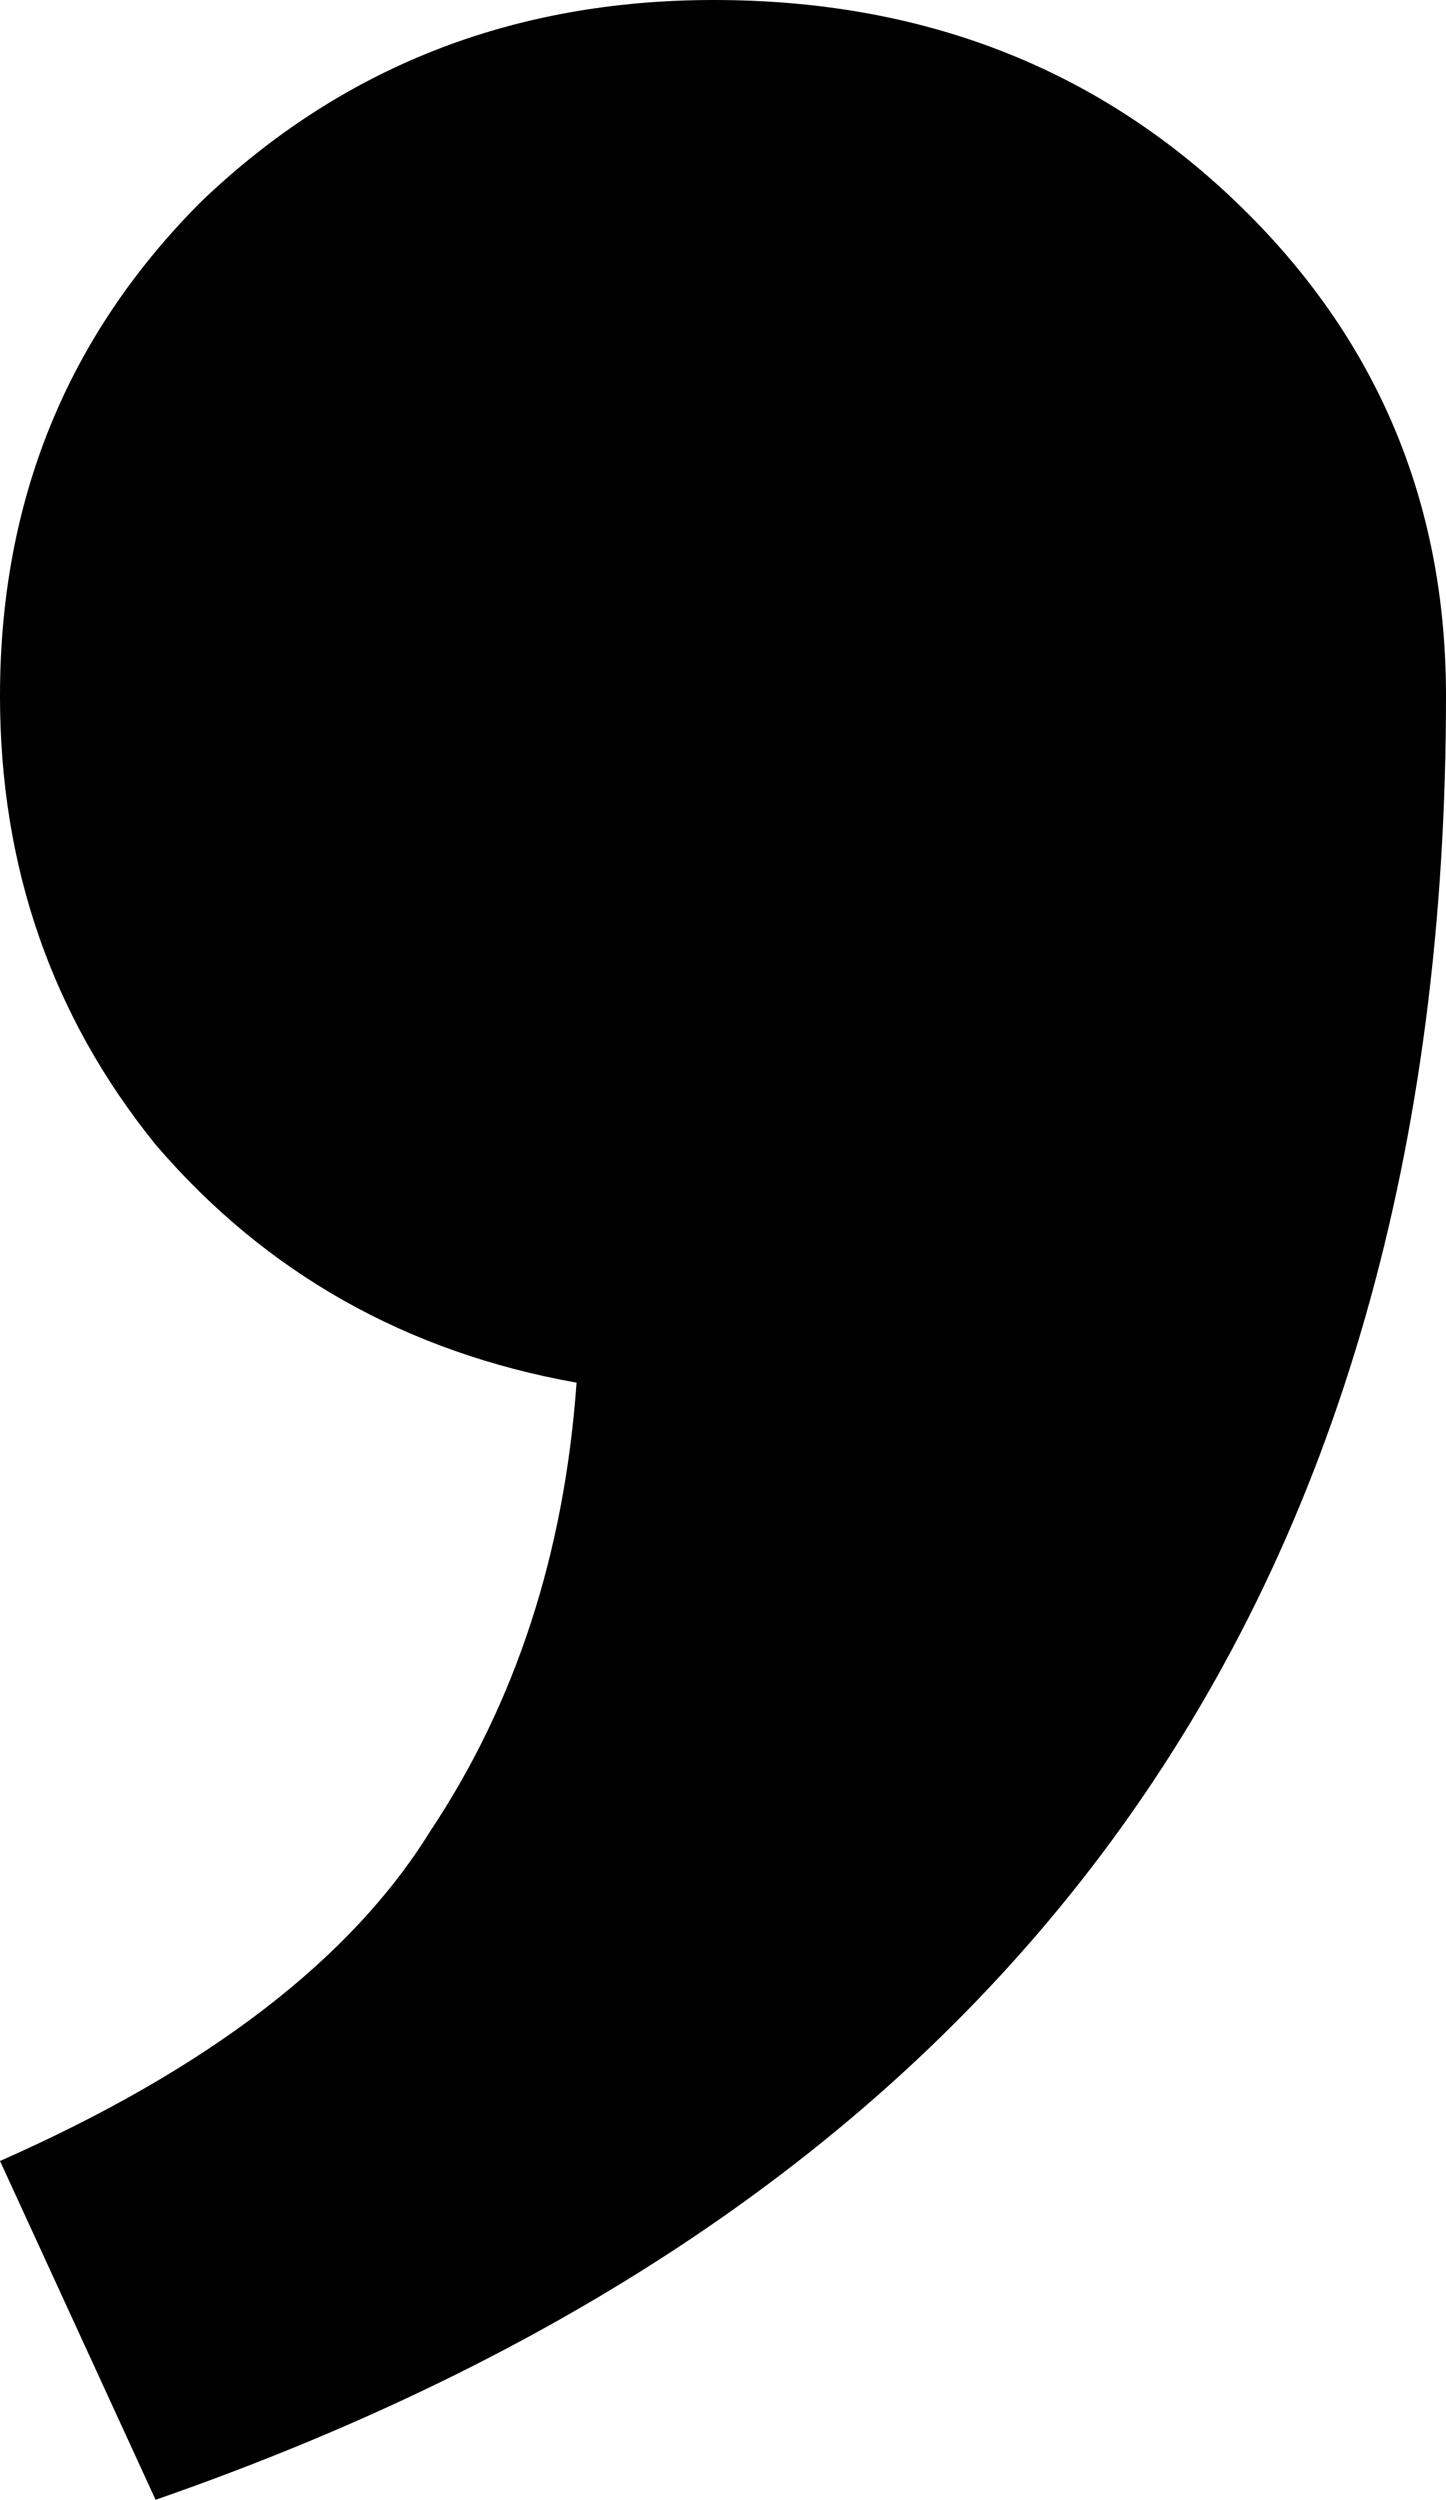
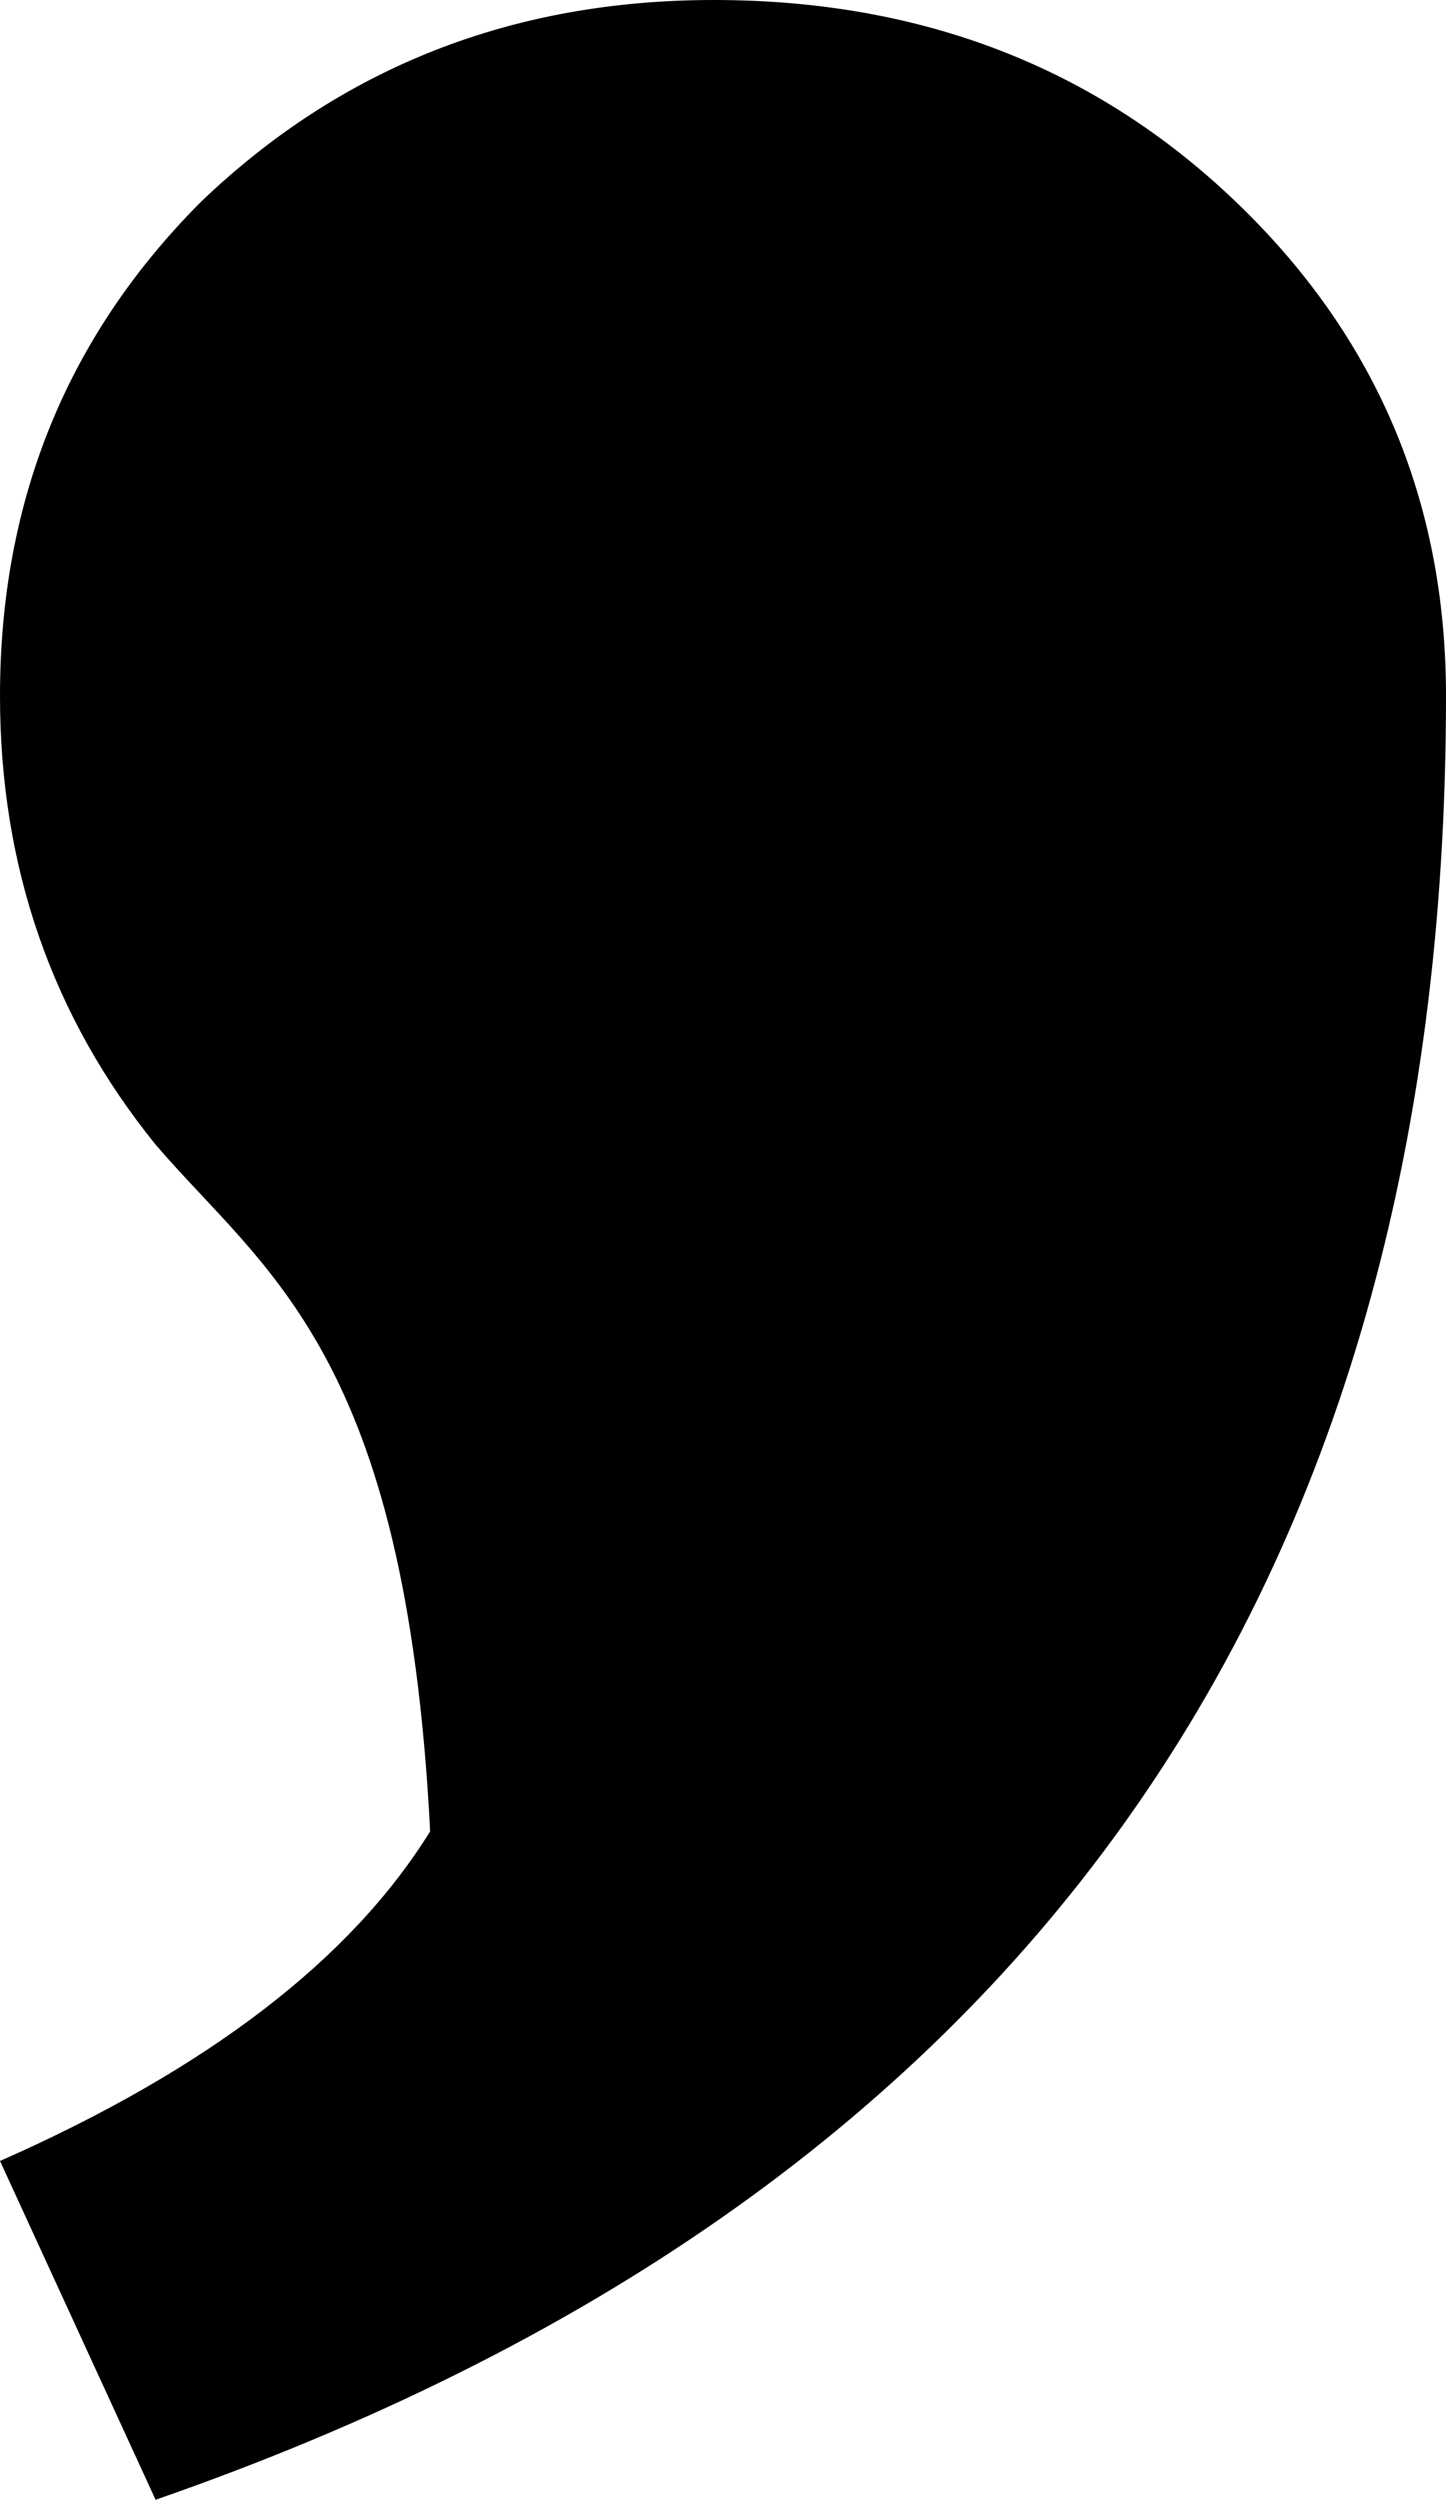
<svg xmlns="http://www.w3.org/2000/svg" fill="none" height="100%" overflow="visible" preserveAspectRatio="none" style="display: block;" viewBox="0 0 4.74 8.19" width="100%">
-   <path d="M0 7.08C0.68 6.78 1.15 6.42 1.41 6C1.69 5.58 1.85 5.09 1.89 4.53C1.33 4.43 0.87 4.17 0.51 3.75C0.17 3.33 0 2.84 0 2.28C0 1.64 0.22 1.1 0.66 0.66C1.12 0.22 1.68 0 2.34 0C3.02 0 3.59 0.22 4.05 0.66C4.51 1.1 4.74 1.64 4.74 2.28C4.74 5.24 3.33 7.21 0.51 8.19L0 7.08Z" fill="black" id="Vector" />
+   <path d="M0 7.08C0.68 6.78 1.15 6.42 1.41 6C1.33 4.43 0.87 4.17 0.51 3.75C0.17 3.33 0 2.84 0 2.28C0 1.64 0.22 1.1 0.66 0.66C1.12 0.22 1.68 0 2.34 0C3.02 0 3.59 0.22 4.05 0.66C4.51 1.1 4.74 1.64 4.74 2.28C4.74 5.24 3.33 7.21 0.51 8.19L0 7.08Z" fill="black" id="Vector" />
</svg>